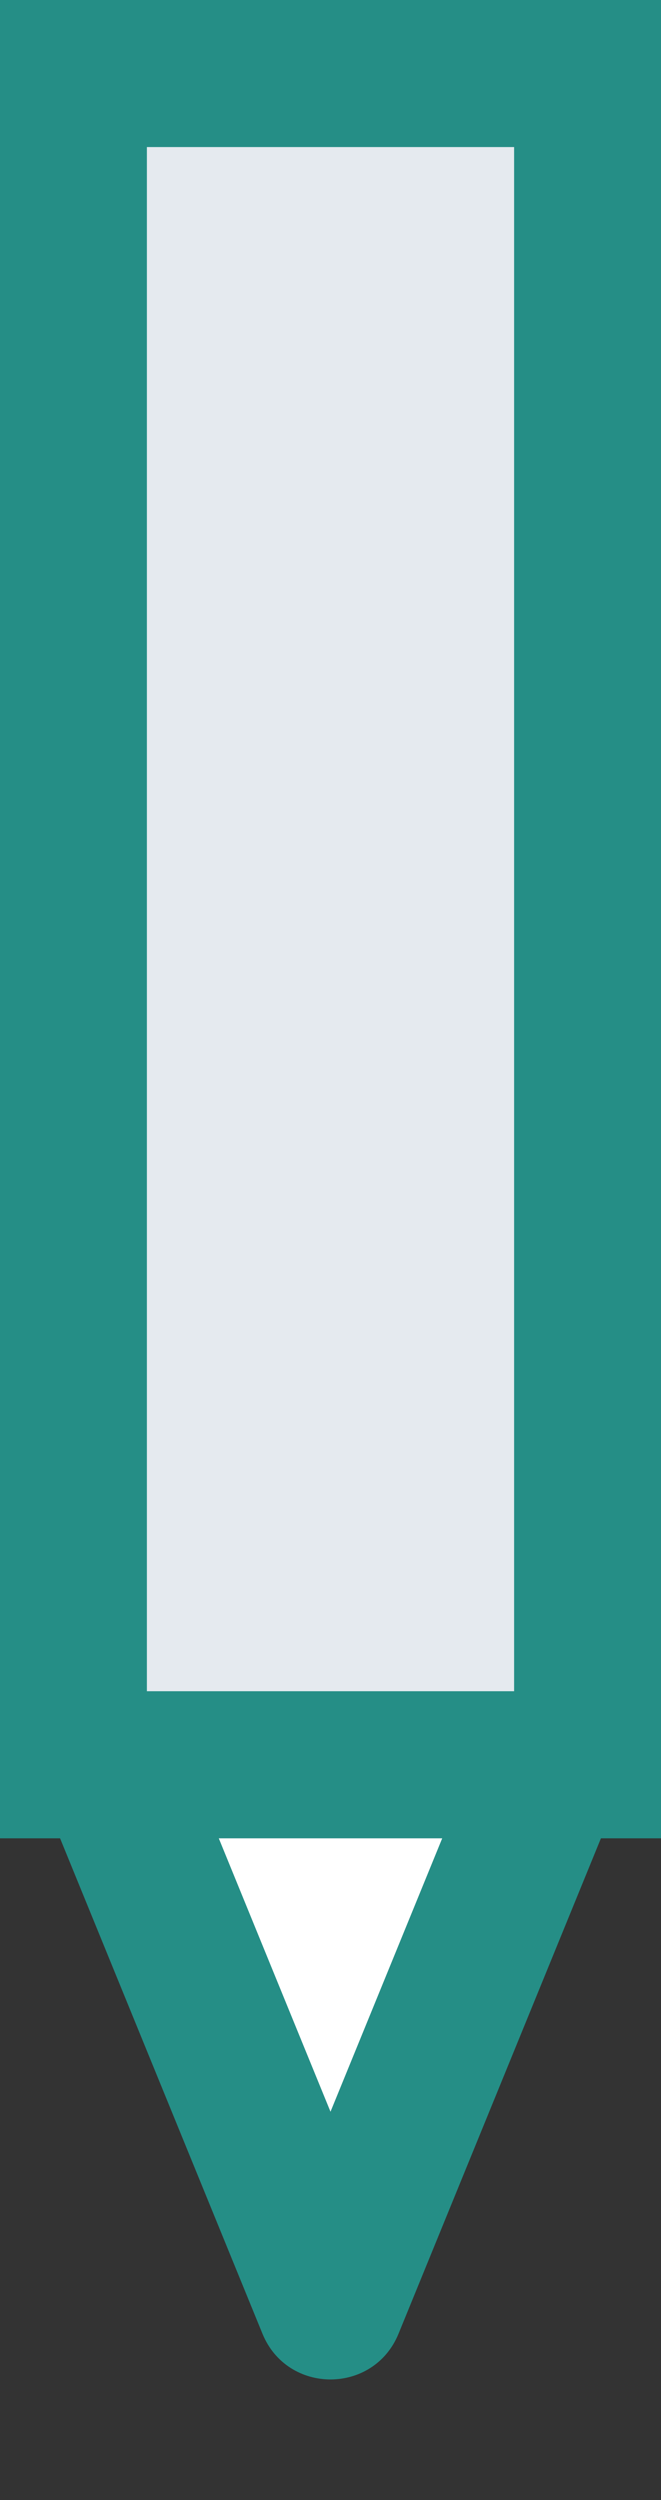
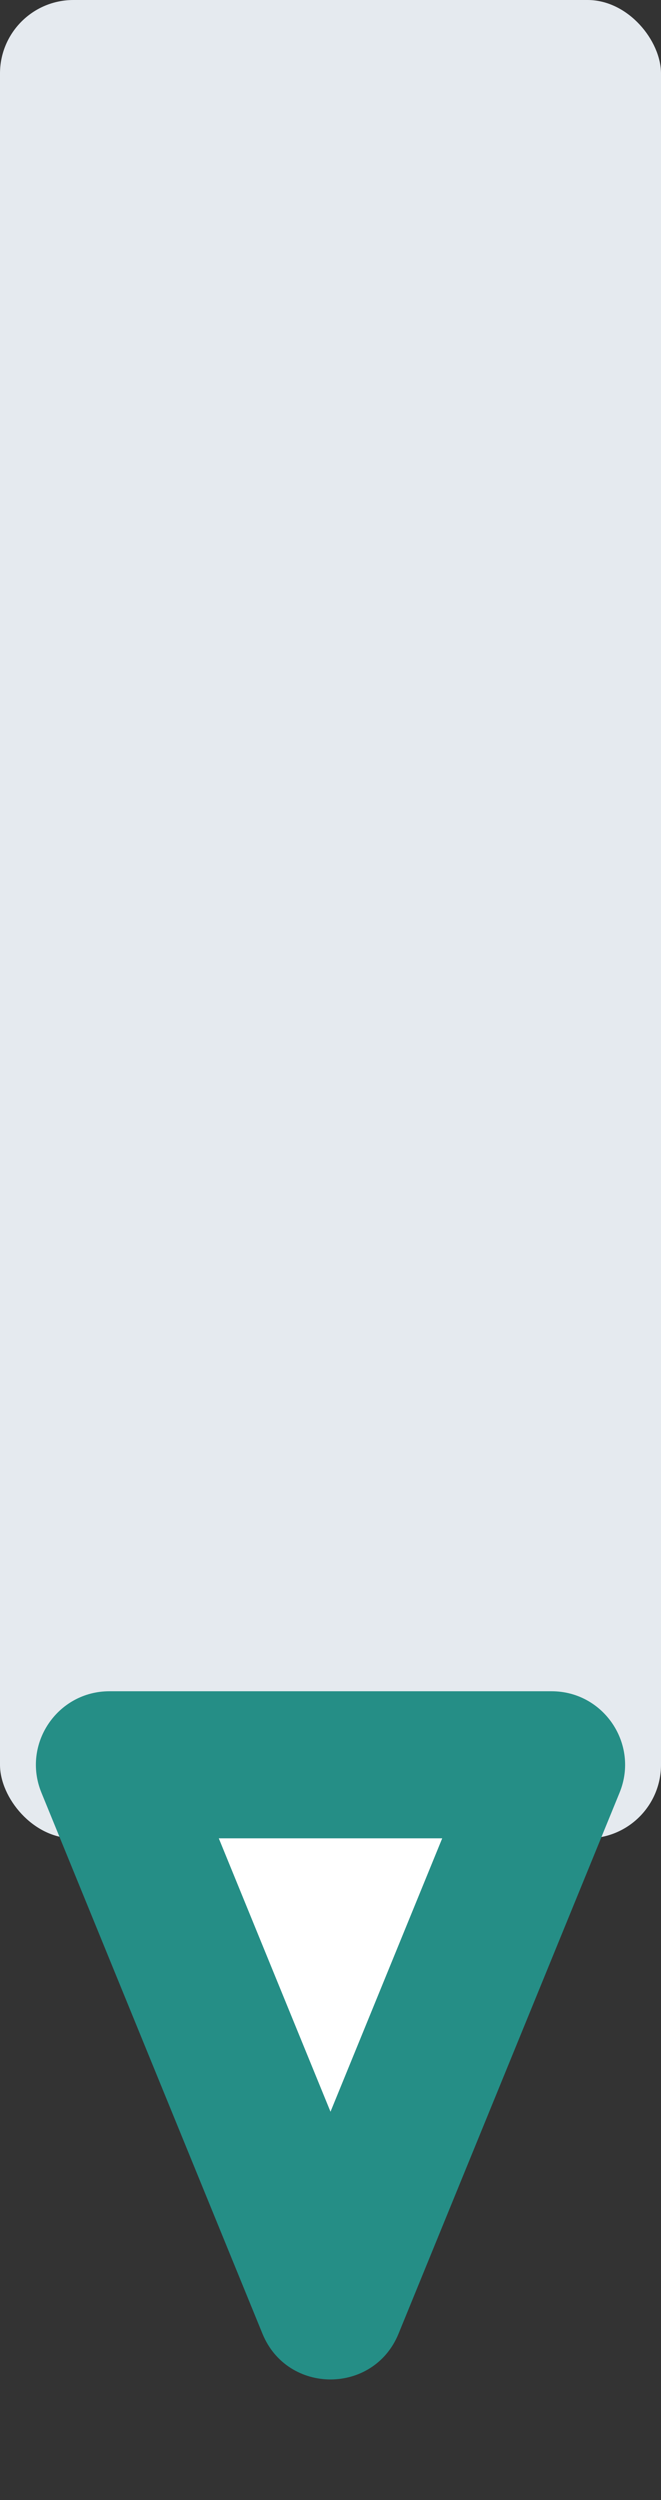
<svg xmlns="http://www.w3.org/2000/svg" width="9" height="34" viewBox="0 0 9 34">
  <rect x="0" y="0" width="9" height="34" fill="#333333" stroke="none" />
  <g id="グループ_3643" data-name="グループ 3643" transform="translate(2932 15903)">
    <g id="長方形_378" data-name="長方形 378" transform="translate(-2932 -15903)" fill="#e5eaef" stroke="#258e86" stroke-width="2">
      <rect width="9" height="25" rx="1" stroke="none" />
-       <rect x="1" y="1" width="7" height="23" fill="none" />
    </g>
    <g id="多角形_9" data-name="多角形 9" transform="translate(-2923 -15869) rotate(180)" fill="#fff">
-       <path d="M 7.51 10 L 1.49 10 L 4.5 2.641 C 4.5 2.641 4.5 2.641 4.5 2.641 L 7.51 10 L 7.51 10 Z" stroke="none" />
+       <path d="M 7.51 10 L 1.49 10 L 4.5 2.641 L 7.51 10 L 7.51 10 Z" stroke="none" />
      <path d="M 4.5 5.282 L 2.979 9 L 6.021 9 L 4.5 5.282 M 4.5 1.641 C 4.878 1.641 5.256 1.848 5.426 2.262 L 8.436 9.621 C 8.705 10.279 8.221 11 7.51 11 L 1.49 11 C 0.779 11 0.295 10.279 0.564 9.621 L 3.574 2.262 C 3.744 1.848 4.122 1.641 4.5 1.641 Z" stroke="none" fill="#258e86" />
    </g>
  </g>
</svg>